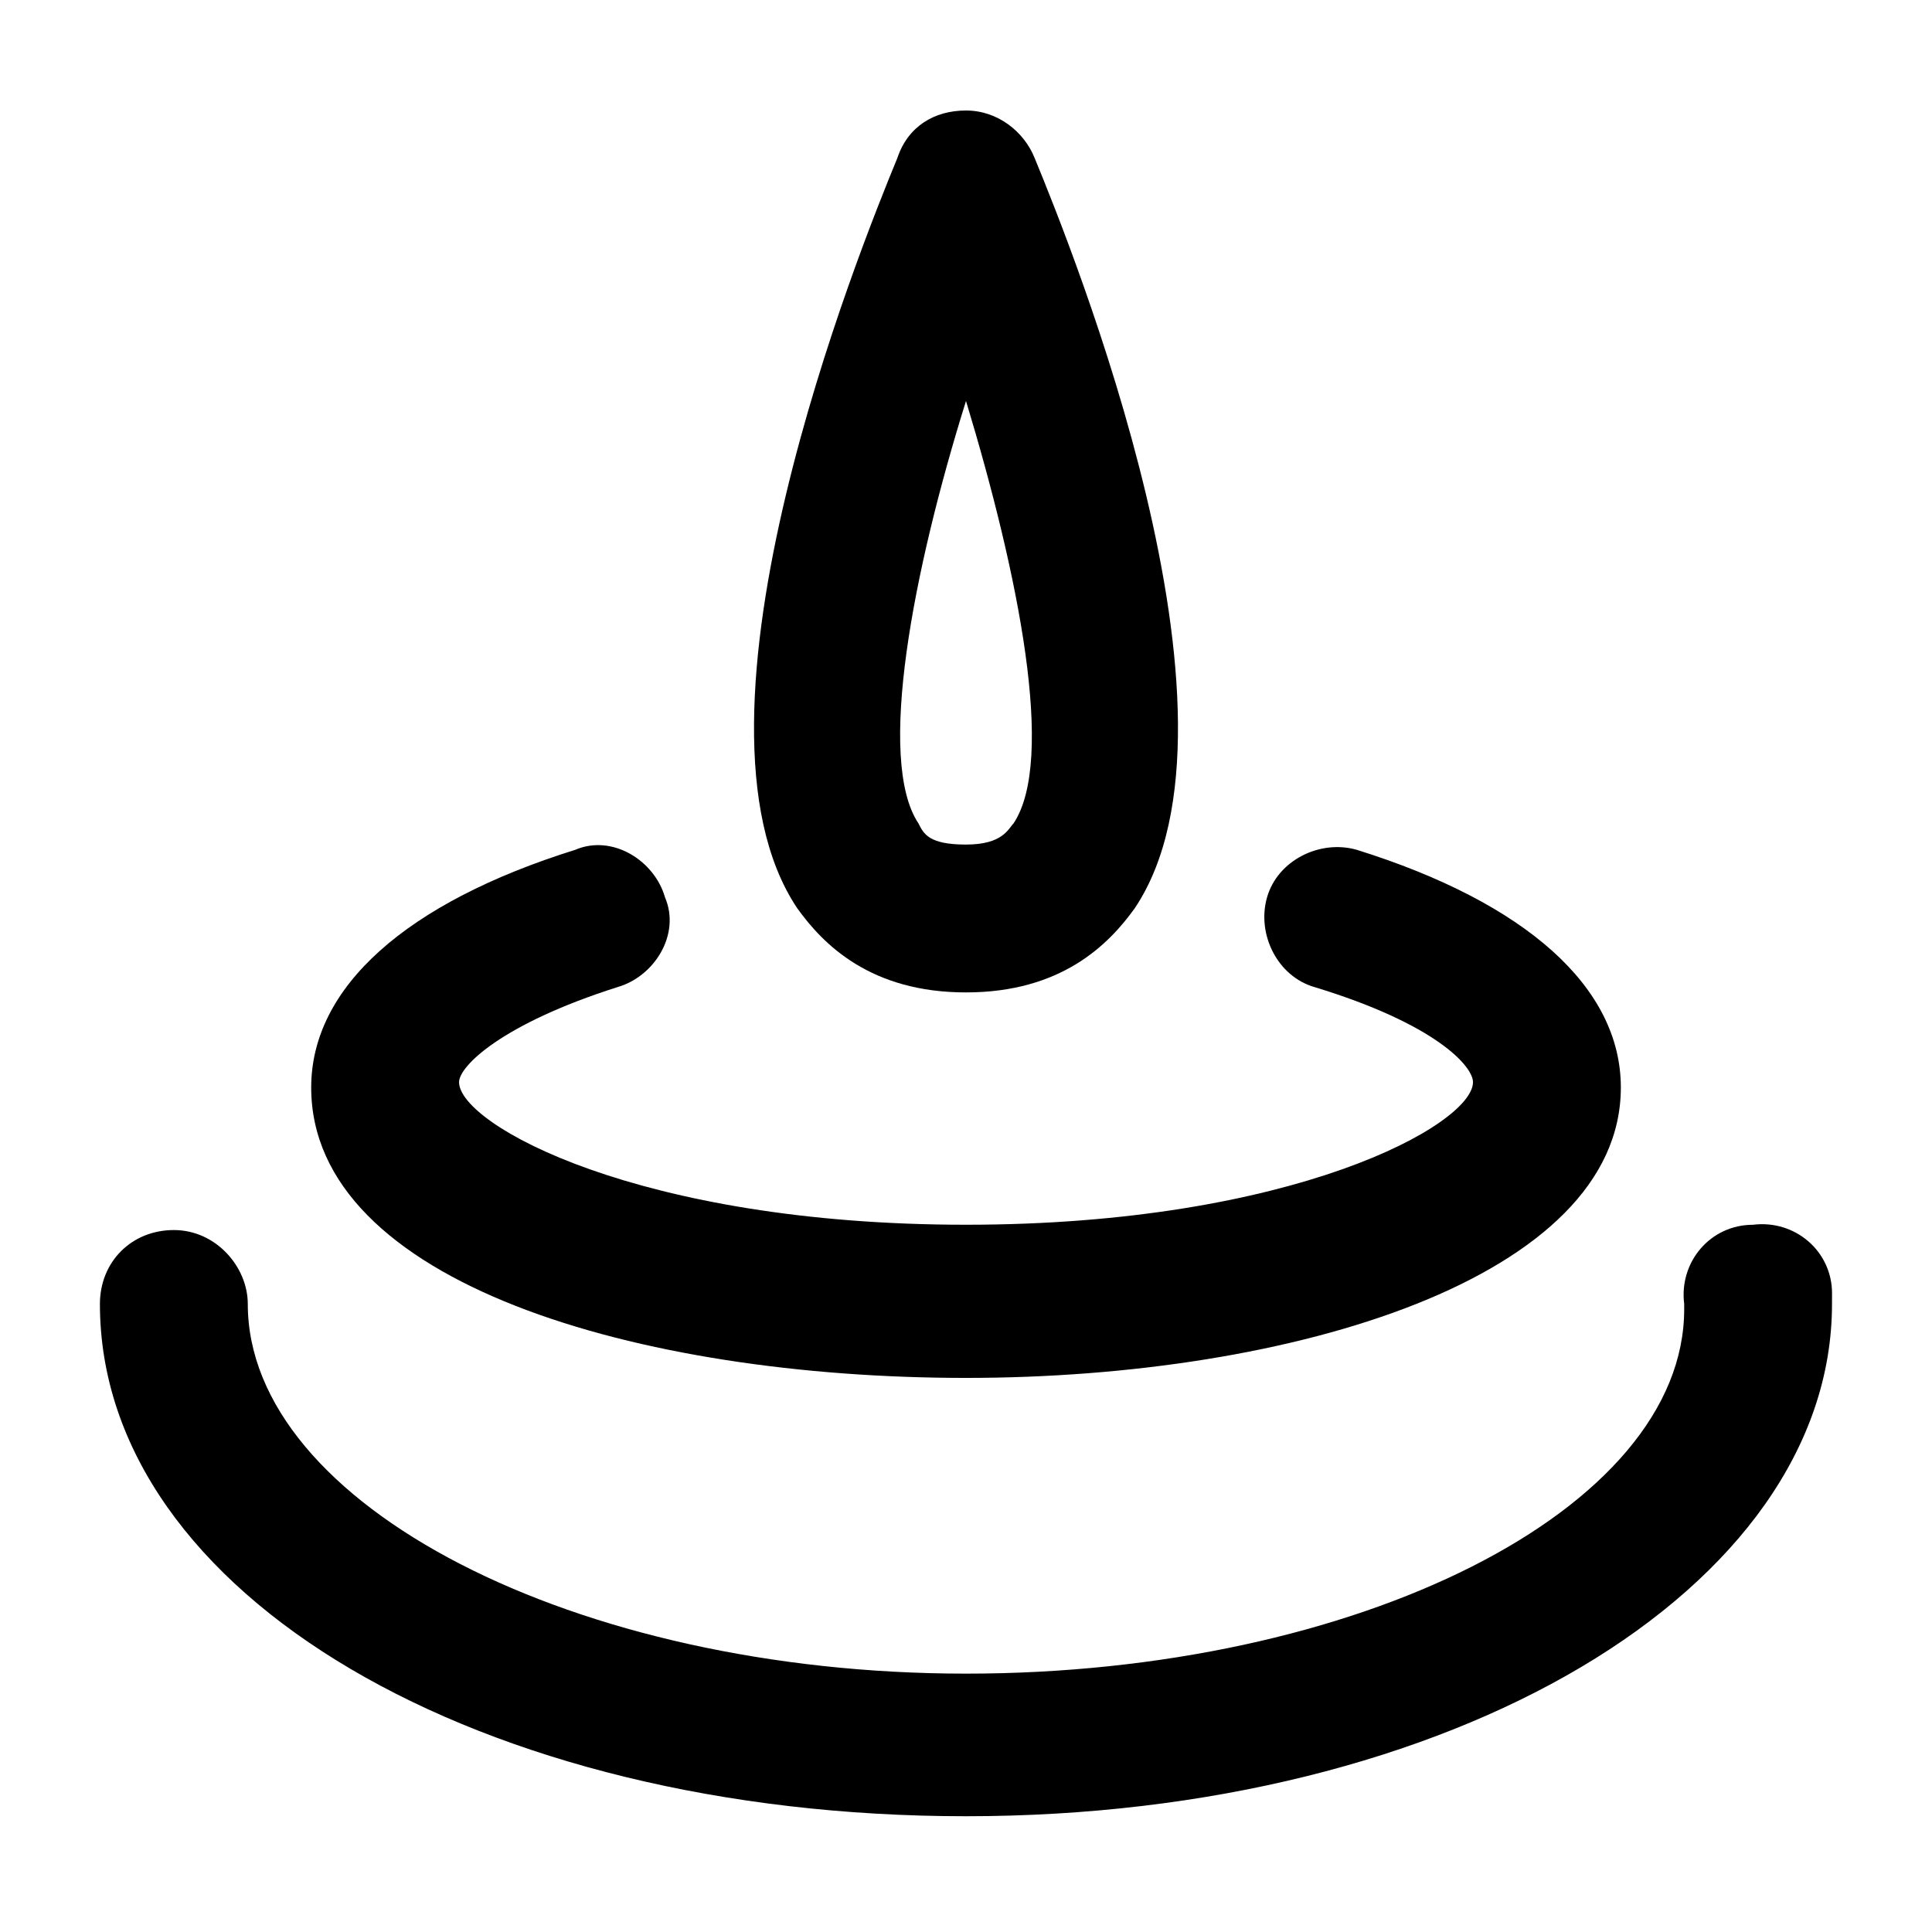
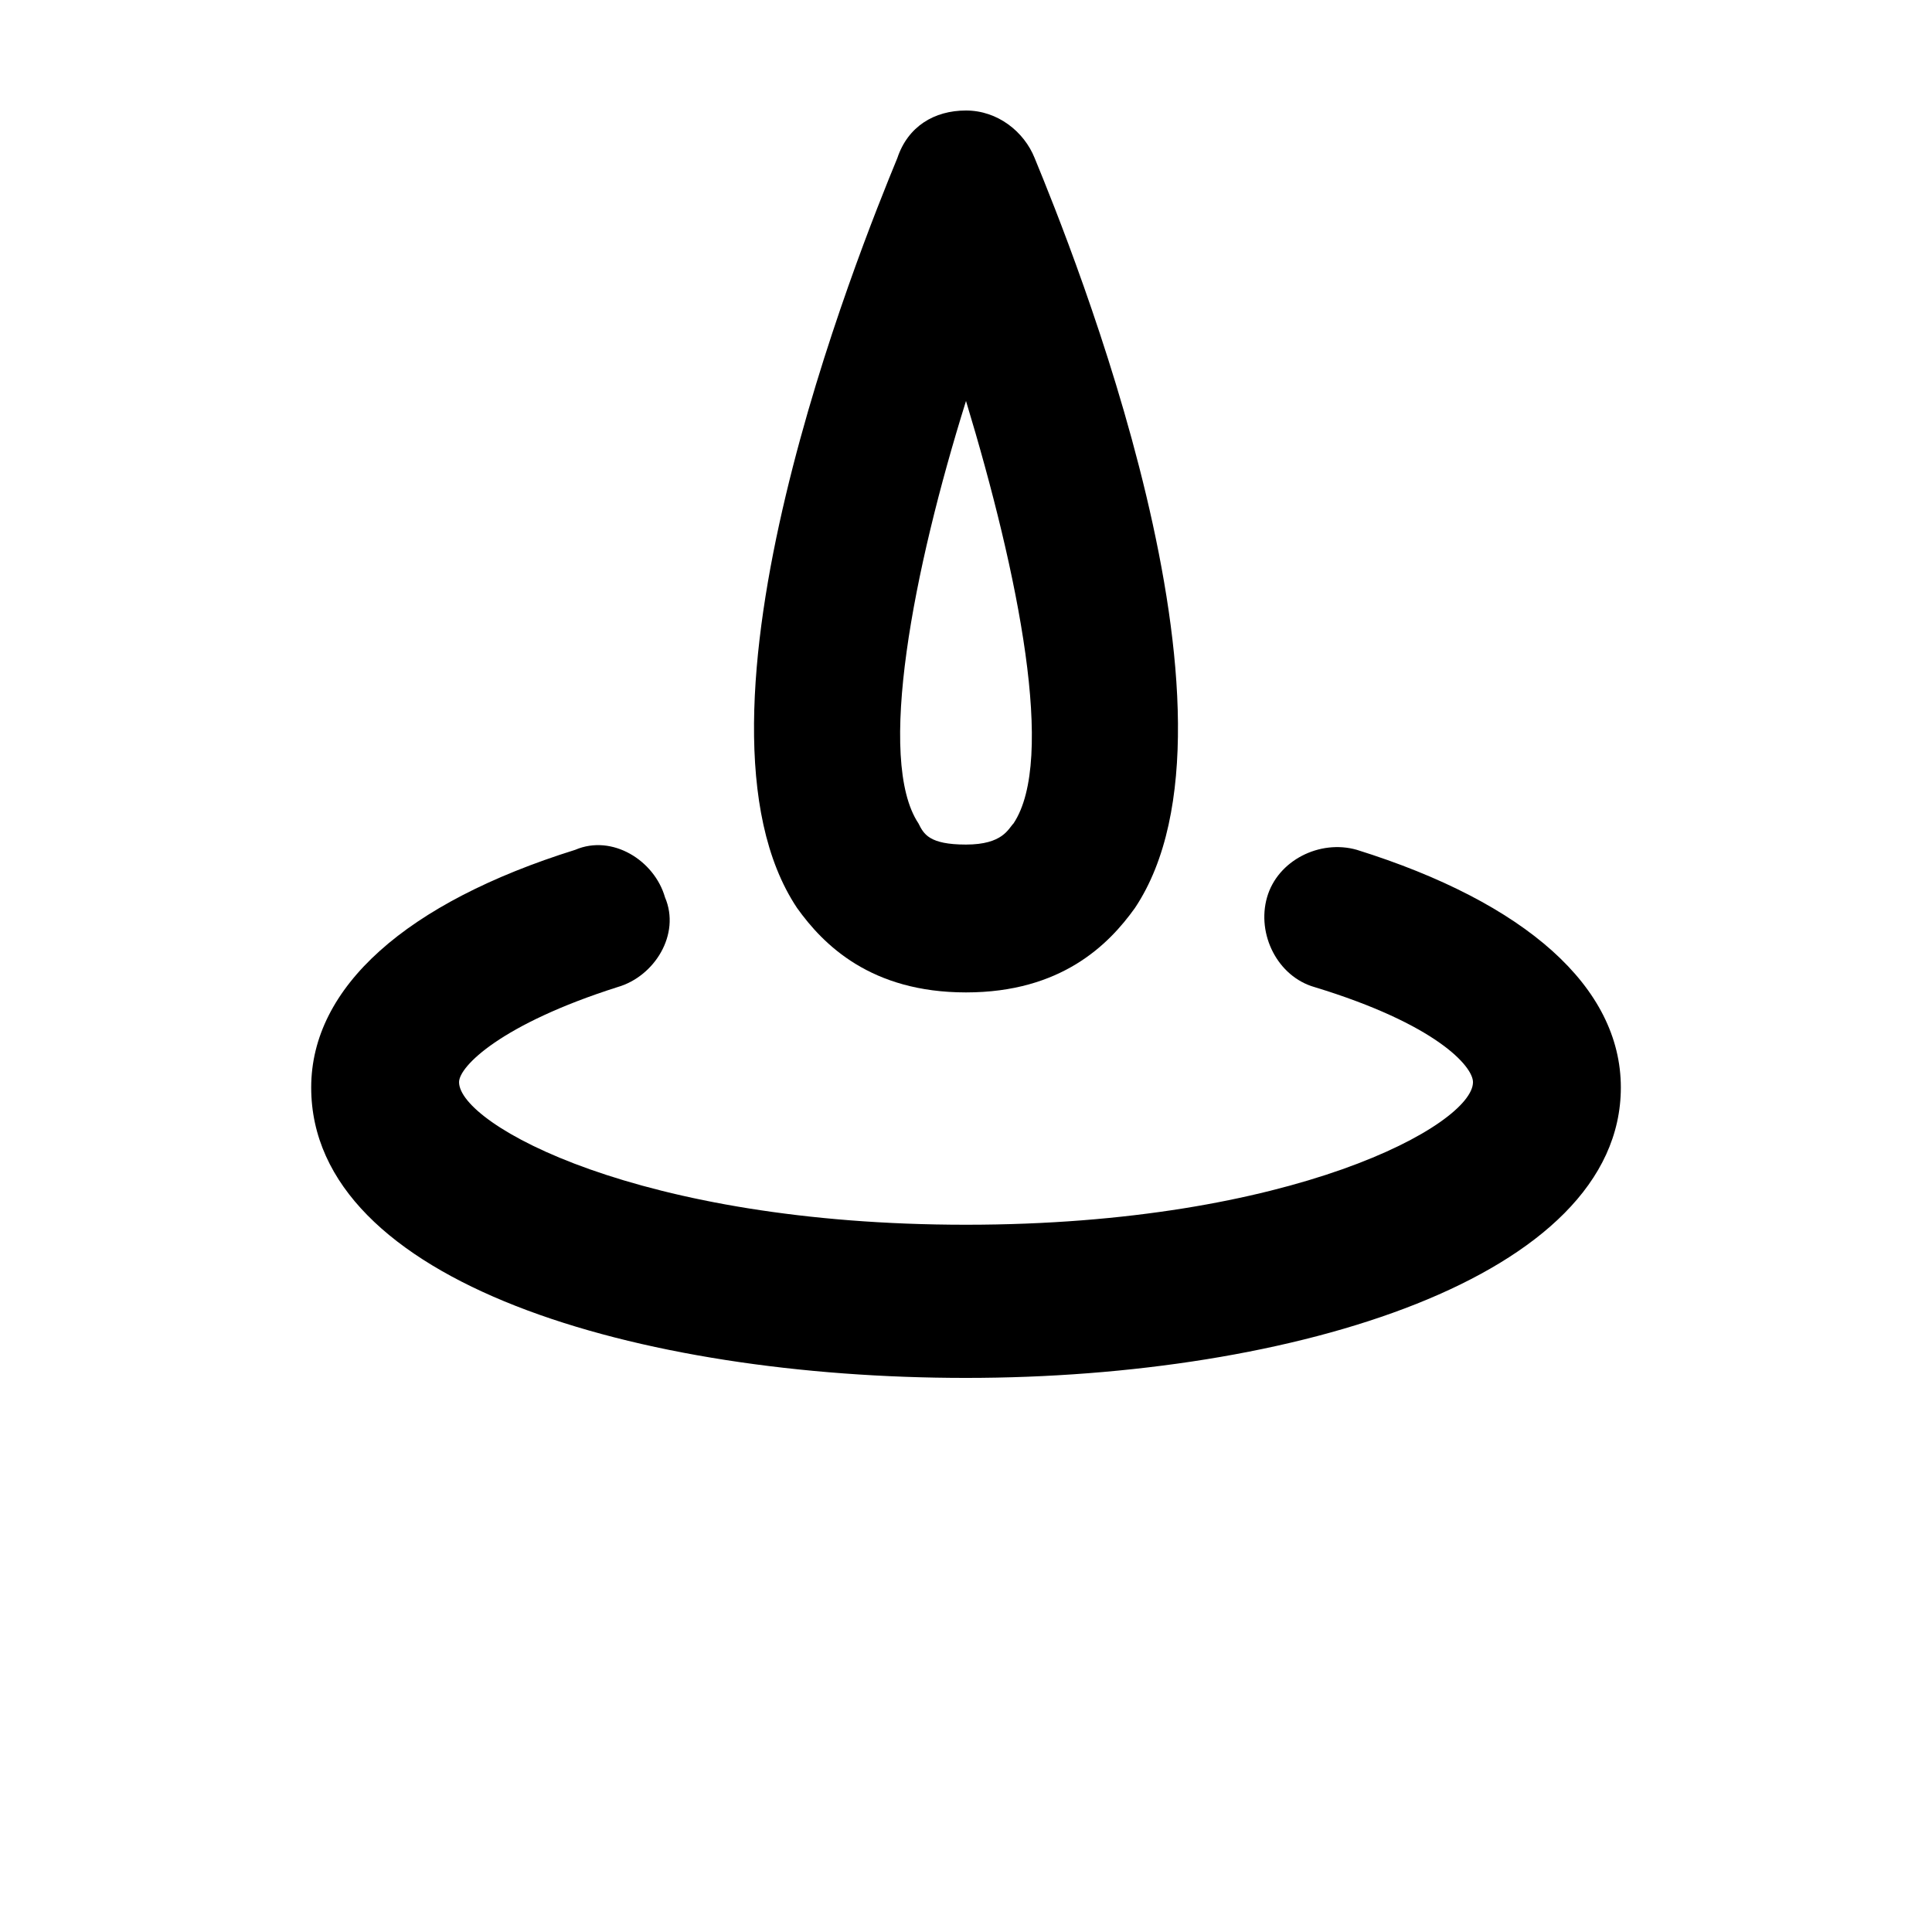
<svg xmlns="http://www.w3.org/2000/svg" fill="#000000" width="800px" height="800px" version="1.1" viewBox="144 144 512 512">
  <g>
    <path d="m400 407c25.191 0 37.785-12.594 44.781-22.391 33.586-50.383-16.793-174.93-26.59-198.73-2.801-6.996-9.797-12.594-18.191-12.594-8.398 0-15.395 4.199-18.191 12.594-9.797 23.789-60.176 148.34-26.59 198.73 6.992 9.797 19.59 22.391 44.781 22.391zm0-156.74c13.996 46.184 23.789 95.164 12.594 111.96-1.398 1.398-2.801 5.598-12.594 5.598-9.797 0-11.195-2.801-12.594-5.598-11.199-16.793-1.402-67.172 12.594-111.96z" />
    <path d="m400 509.16c86.766 0 173.54-26.59 173.54-76.973 0-26.59-25.191-48.98-69.973-62.977-9.797-2.801-20.992 2.801-23.789 12.594-2.801 9.797 2.801 20.992 12.594 23.789 32.188 9.797 41.984 20.992 41.984 25.191 0 11.195-47.582 37.785-134.35 37.785s-134.35-26.59-134.35-37.785c0-4.199 11.195-15.395 41.984-25.191 9.797-2.801 16.793-13.996 12.594-23.789-2.801-9.797-13.996-16.793-23.789-12.594-44.781 13.996-69.973 36.387-69.973 62.977-0.008 51.781 86.758 76.973 173.53 76.973z" />
-     <path d="m629.51 486.77c0-11.195-9.797-19.594-20.992-18.191-11.195 0-19.594 9.797-18.191 20.992v1.398c0 53.18-86.766 96.562-190.33 96.562s-190.33-44.781-190.33-97.961c0-9.797-8.398-19.594-19.594-19.594s-19.594 8.398-19.594 19.594c0 76.973 100.76 135.75 229.51 135.75s229.51-60.176 229.51-135.75c0.004 0 0.004-1.402 0.004-2.801z" />
  </g>
</svg>